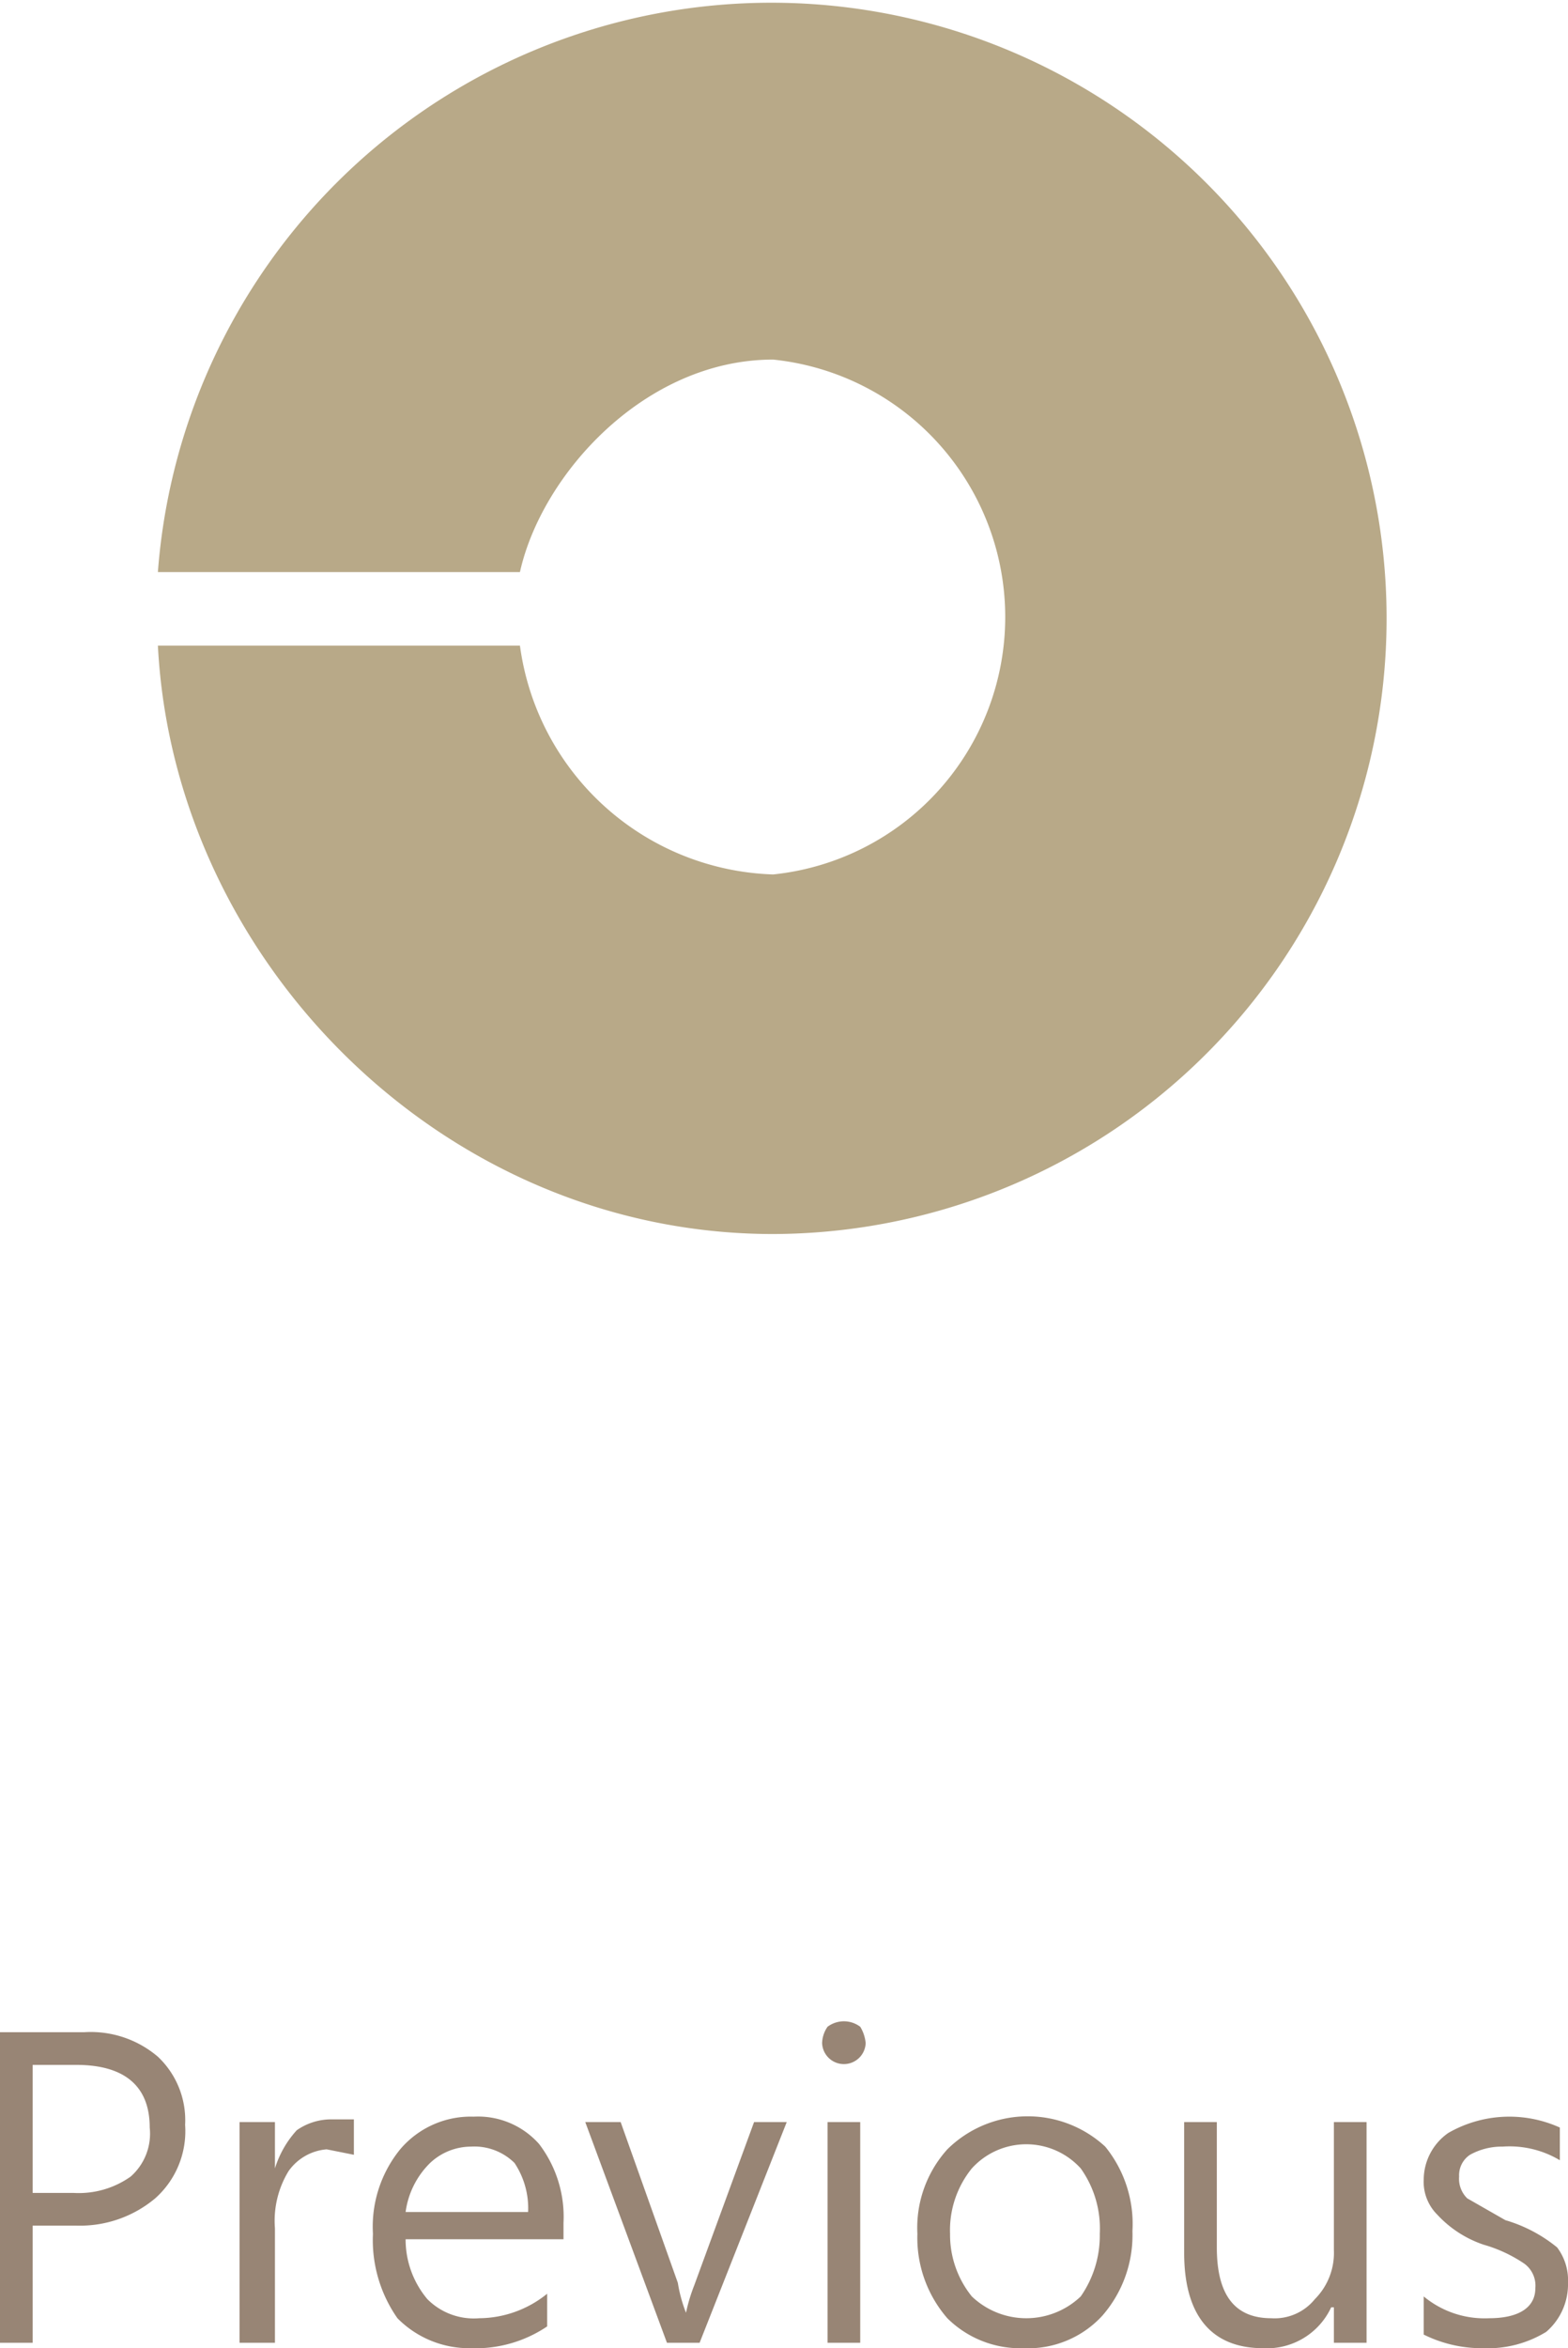
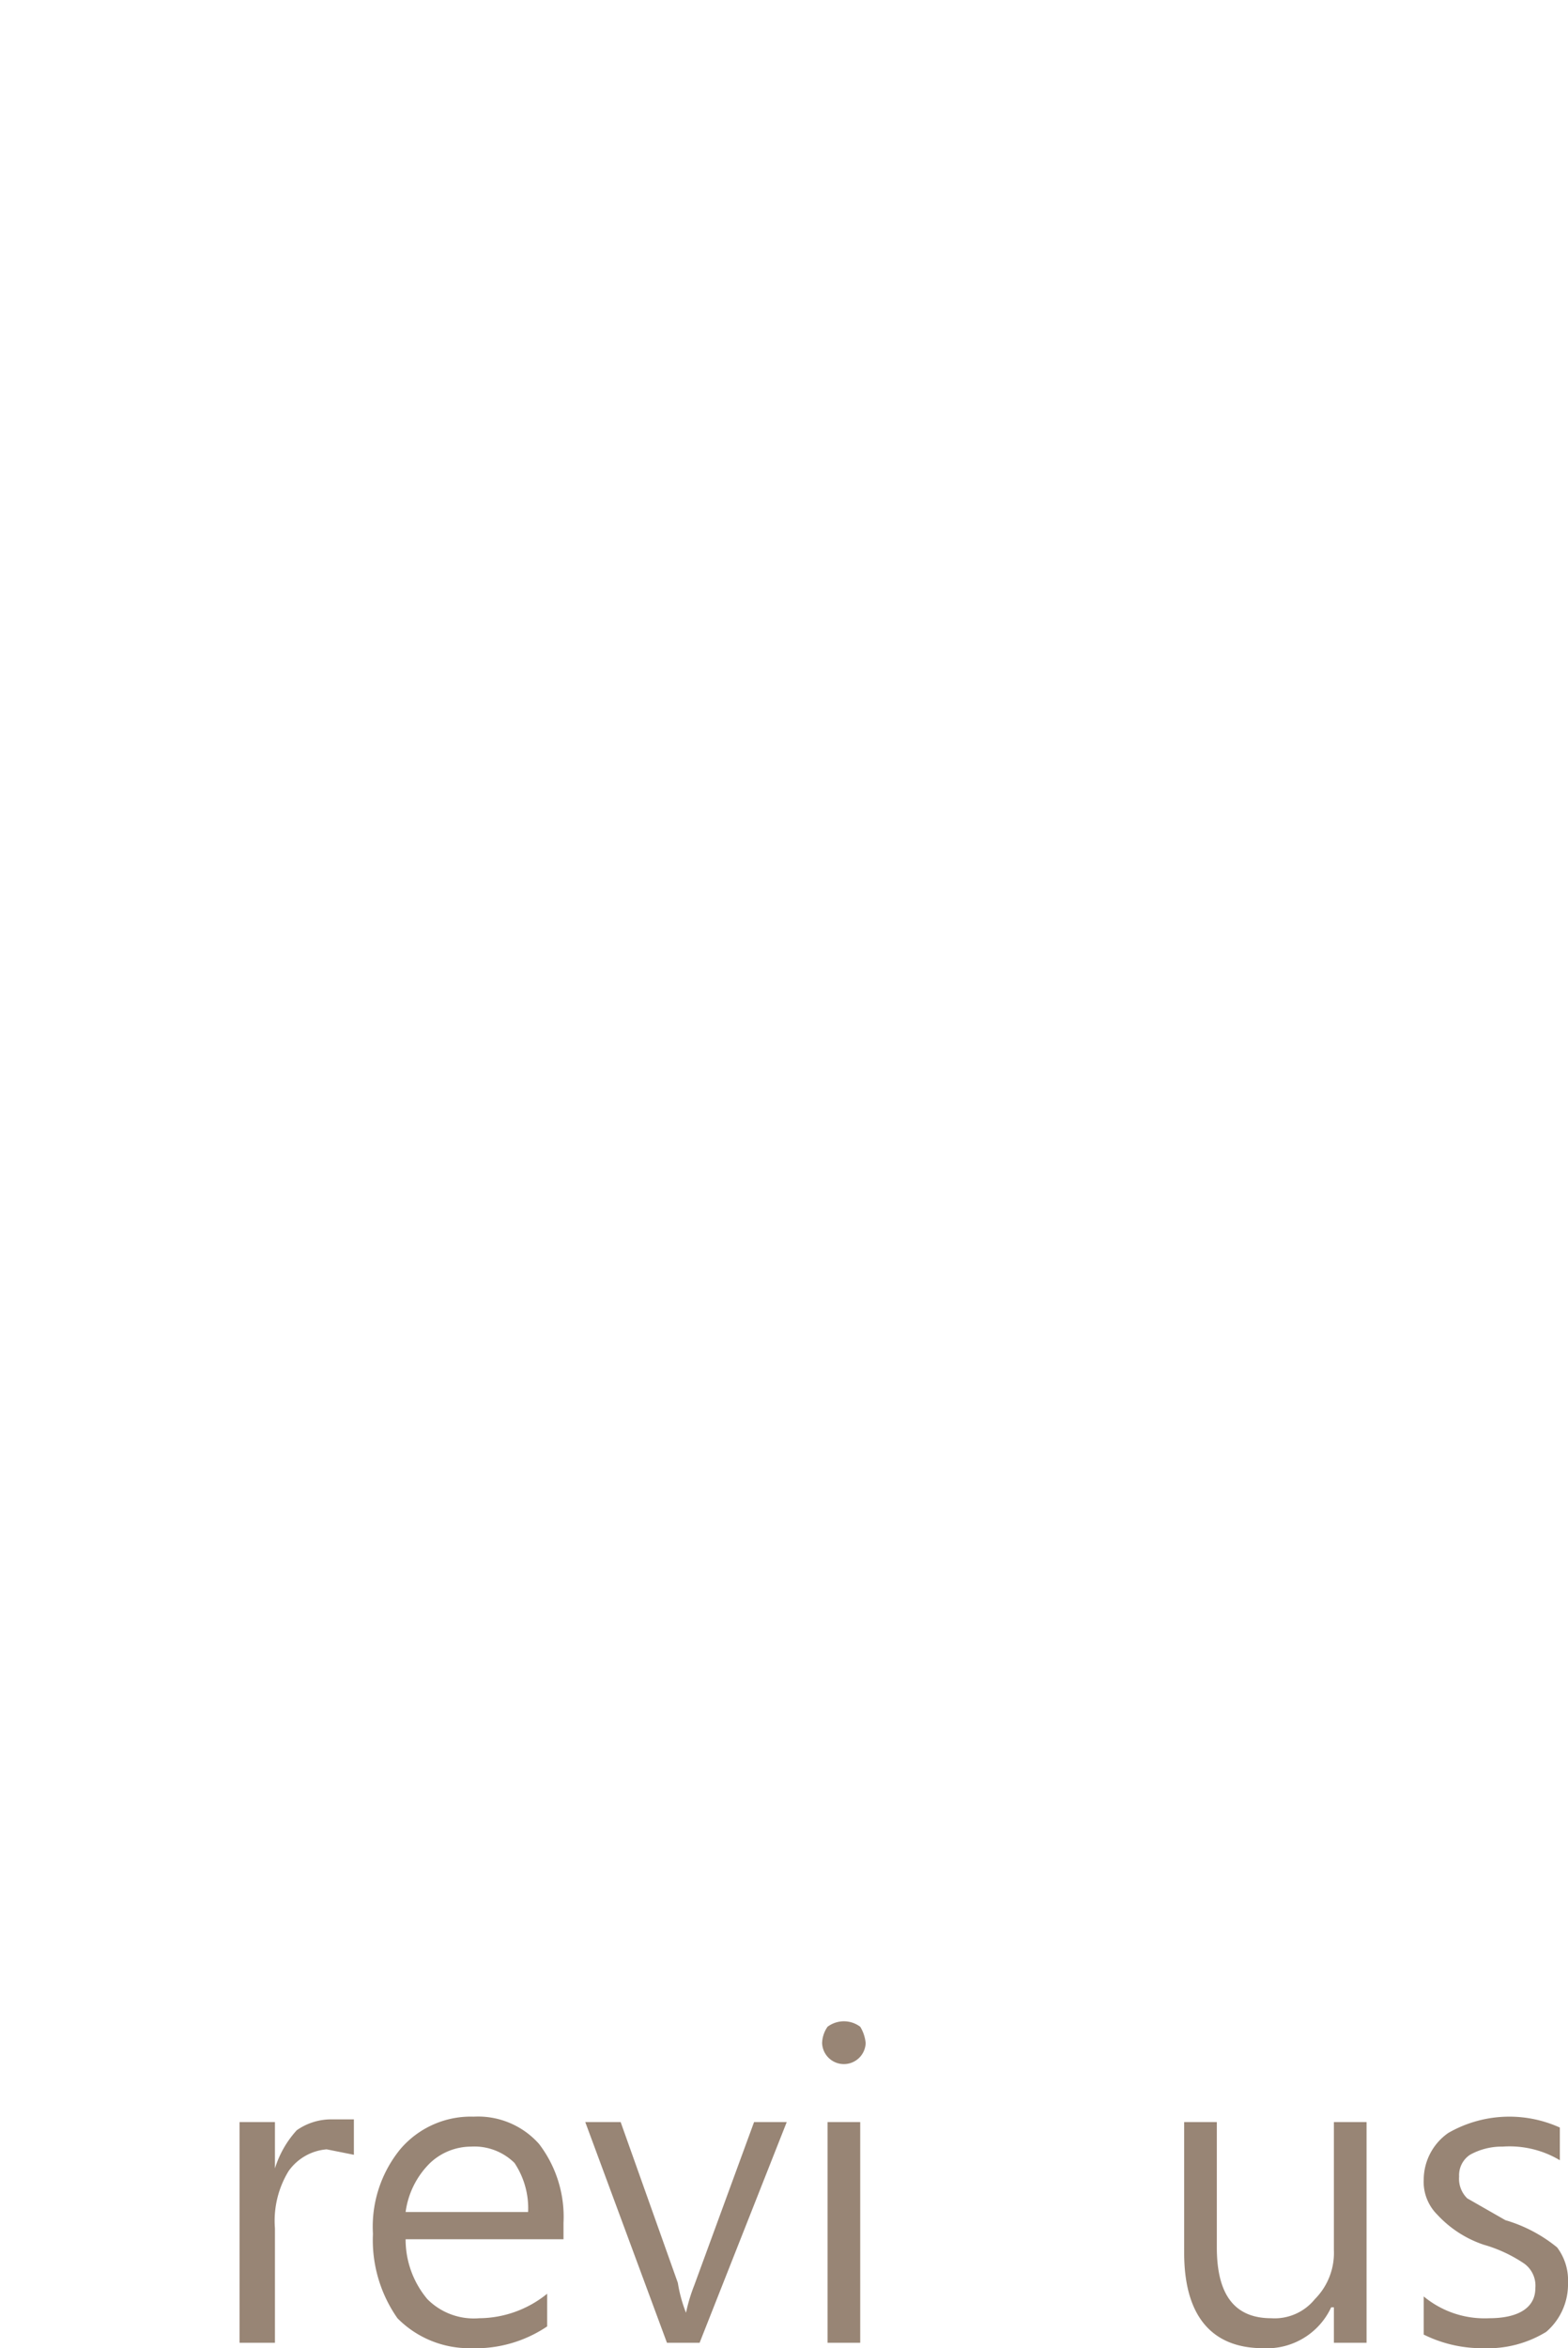
<svg xmlns="http://www.w3.org/2000/svg" width="57.6" height="86.2" viewBox="0 0 57.6 86.2">
  <g>
    <g>
-       <path d="M1.2,81.7V86H0V74.6H3.1a3.8,3.8,0,0,1,2.7.9,3.2,3.2,0,0,1,1,2.5,3.3,3.3,0,0,1-1.1,2.7,4.3,4.3,0,0,1-2.9,1Zm0-5.9v4.7H2.7a3.3,3.3,0,0,0,2.1-.6,2.1,2.1,0,0,0,.7-1.8c0-1.5-.9-2.3-2.7-2.3Z" style="fill: #988575" />
      <path d="M13,79.1l-1-.2a1.9,1.9,0,0,0-1.4.8,3.5,3.5,0,0,0-.5,2.1V86H8.8V77.9h1.3v1.7h0a3.7,3.7,0,0,1,.8-1.4,2.2,2.2,0,0,1,1.3-.4H13Z" style="fill: #988575" />
      <path d="M20.7,82.2H14.9a3.4,3.4,0,0,0,.8,2.2,2.4,2.4,0,0,0,1.9.7,4,4,0,0,0,2.5-.9v1.2a4.7,4.7,0,0,1-2.8.8,3.7,3.7,0,0,1-2.7-1.1,5,5,0,0,1-.9-3.1,4.5,4.5,0,0,1,1-3.1,3.4,3.4,0,0,1,2.7-1.2,3,3,0,0,1,2.4,1,4.4,4.4,0,0,1,.9,2.9Zm-1.3-1a3,3,0,0,0-.5-1.8,2.1,2.1,0,0,0-1.6-.6,2.2,2.2,0,0,0-1.5.6,3.1,3.1,0,0,0-.9,1.8Z" style="fill: #988575" />
      <path d="M28.9,77.9,25.7,86H24.5l-3-8.1h1.3l2.1,5.9a5.3,5.3,0,0,0,.3,1.1h0a6.2,6.2,0,0,1,.3-1l2.2-6Z" style="fill: #988575" />
      <path d="M30.2,75a1.1,1.1,0,0,1,.2-.6,1,1,0,0,1,1.2,0,1.4,1.4,0,0,1,.2.6.8.8,0,0,1-.2.5.8.8,0,0,1-1.2,0A.8.8,0,0,1,30.2,75Zm.2,11V77.9h1.2V86Z" style="fill: #988575" />
-       <path d="M33.7,82a4.3,4.3,0,0,1,1.1-3.1,4.2,4.2,0,0,1,5.8-.1,4.5,4.5,0,0,1,1,3.1A4.5,4.5,0,0,1,40.5,85a3.7,3.7,0,0,1-2.9,1.2,3.8,3.8,0,0,1-2.8-1.1A4.5,4.5,0,0,1,33.7,82Zm1.2,0a3.6,3.6,0,0,0,.8,2.3,2.9,2.9,0,0,0,4,0,3.9,3.9,0,0,0,.7-2.3,3.8,3.8,0,0,0-.7-2.4,2.7,2.7,0,0,0-4,0A3.6,3.6,0,0,0,34.9,82Z" style="fill: #988575" />
      <path d="M50.2,86H49V84.7h-.1a2.6,2.6,0,0,1-2.5,1.5c-1.9,0-2.9-1.2-2.9-3.5V77.9h1.2v4.6c0,1.8.7,2.6,2,2.6a1.9,1.9,0,0,0,1.6-.7,2.4,2.4,0,0,0,.7-1.8V77.9h1.2Z" style="fill: #988575" />
      <path d="M52.3,84.3a3.5,3.5,0,0,0,2.4.8c1.1,0,1.7-.4,1.7-1.1a1,1,0,0,0-.4-.9,5.2,5.2,0,0,0-1.5-.7,4.1,4.1,0,0,1-1.7-1.1,1.7,1.7,0,0,1-.5-1.3,2.1,2.1,0,0,1,.9-1.7,4.5,4.5,0,0,1,4.1-.2v1.2a3.6,3.6,0,0,0-2.1-.5,2.4,2.4,0,0,0-1.2.3.9.9,0,0,0-.4.8,1,1,0,0,0,.3.8l1.4.8a5.4,5.4,0,0,1,1.9,1,2,2,0,0,1,.4,1.3,2.3,2.3,0,0,1-.8,1.8,4.1,4.1,0,0,1-2.3.6,4.8,4.8,0,0,1-2.2-.5Z" style="fill: #988575" />
    </g>
-     <path d="M28.4,45.3c-12.1,0-22-10-22.6-21.6H19.1a9.7,9.7,0,0,0,9.3,8.4,9.5,9.5,0,0,0,0-18.9c-4.7,0-8.5,4.2-9.3,7.8H5.8A22.6,22.6,0,1,1,28.4,45.3Z" style="fill: #b8a988" />
  </g>
</svg>